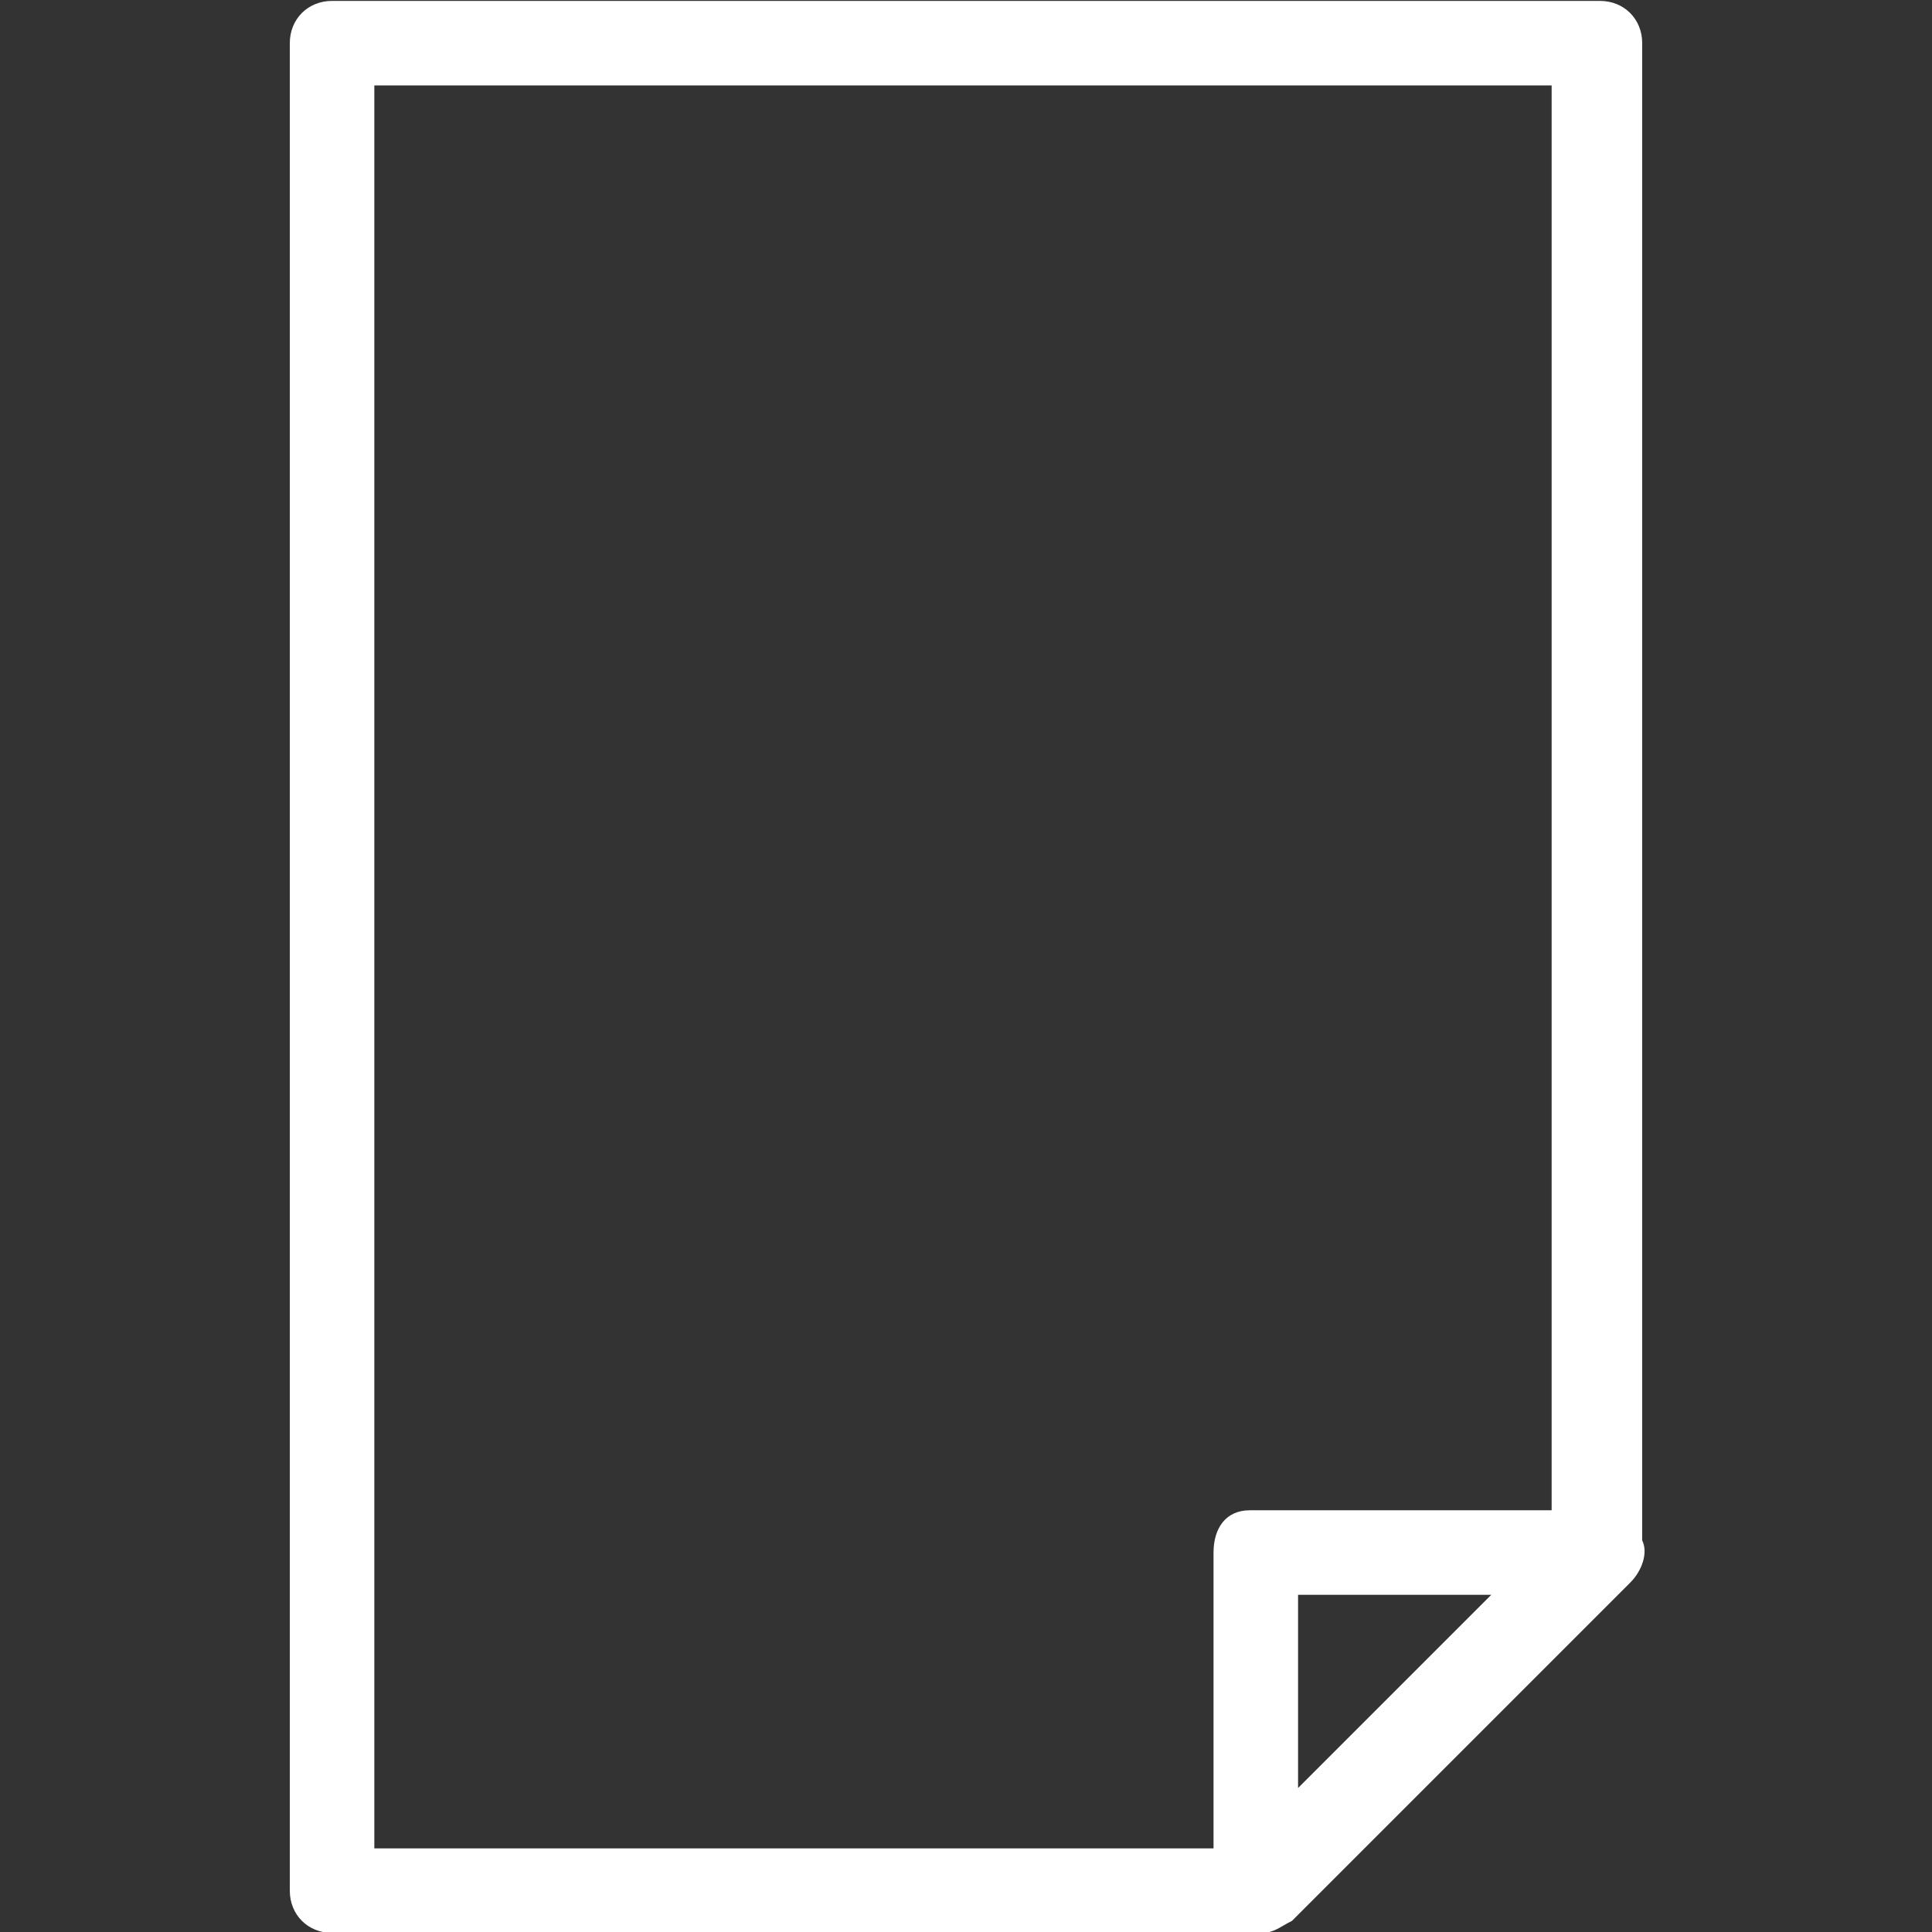
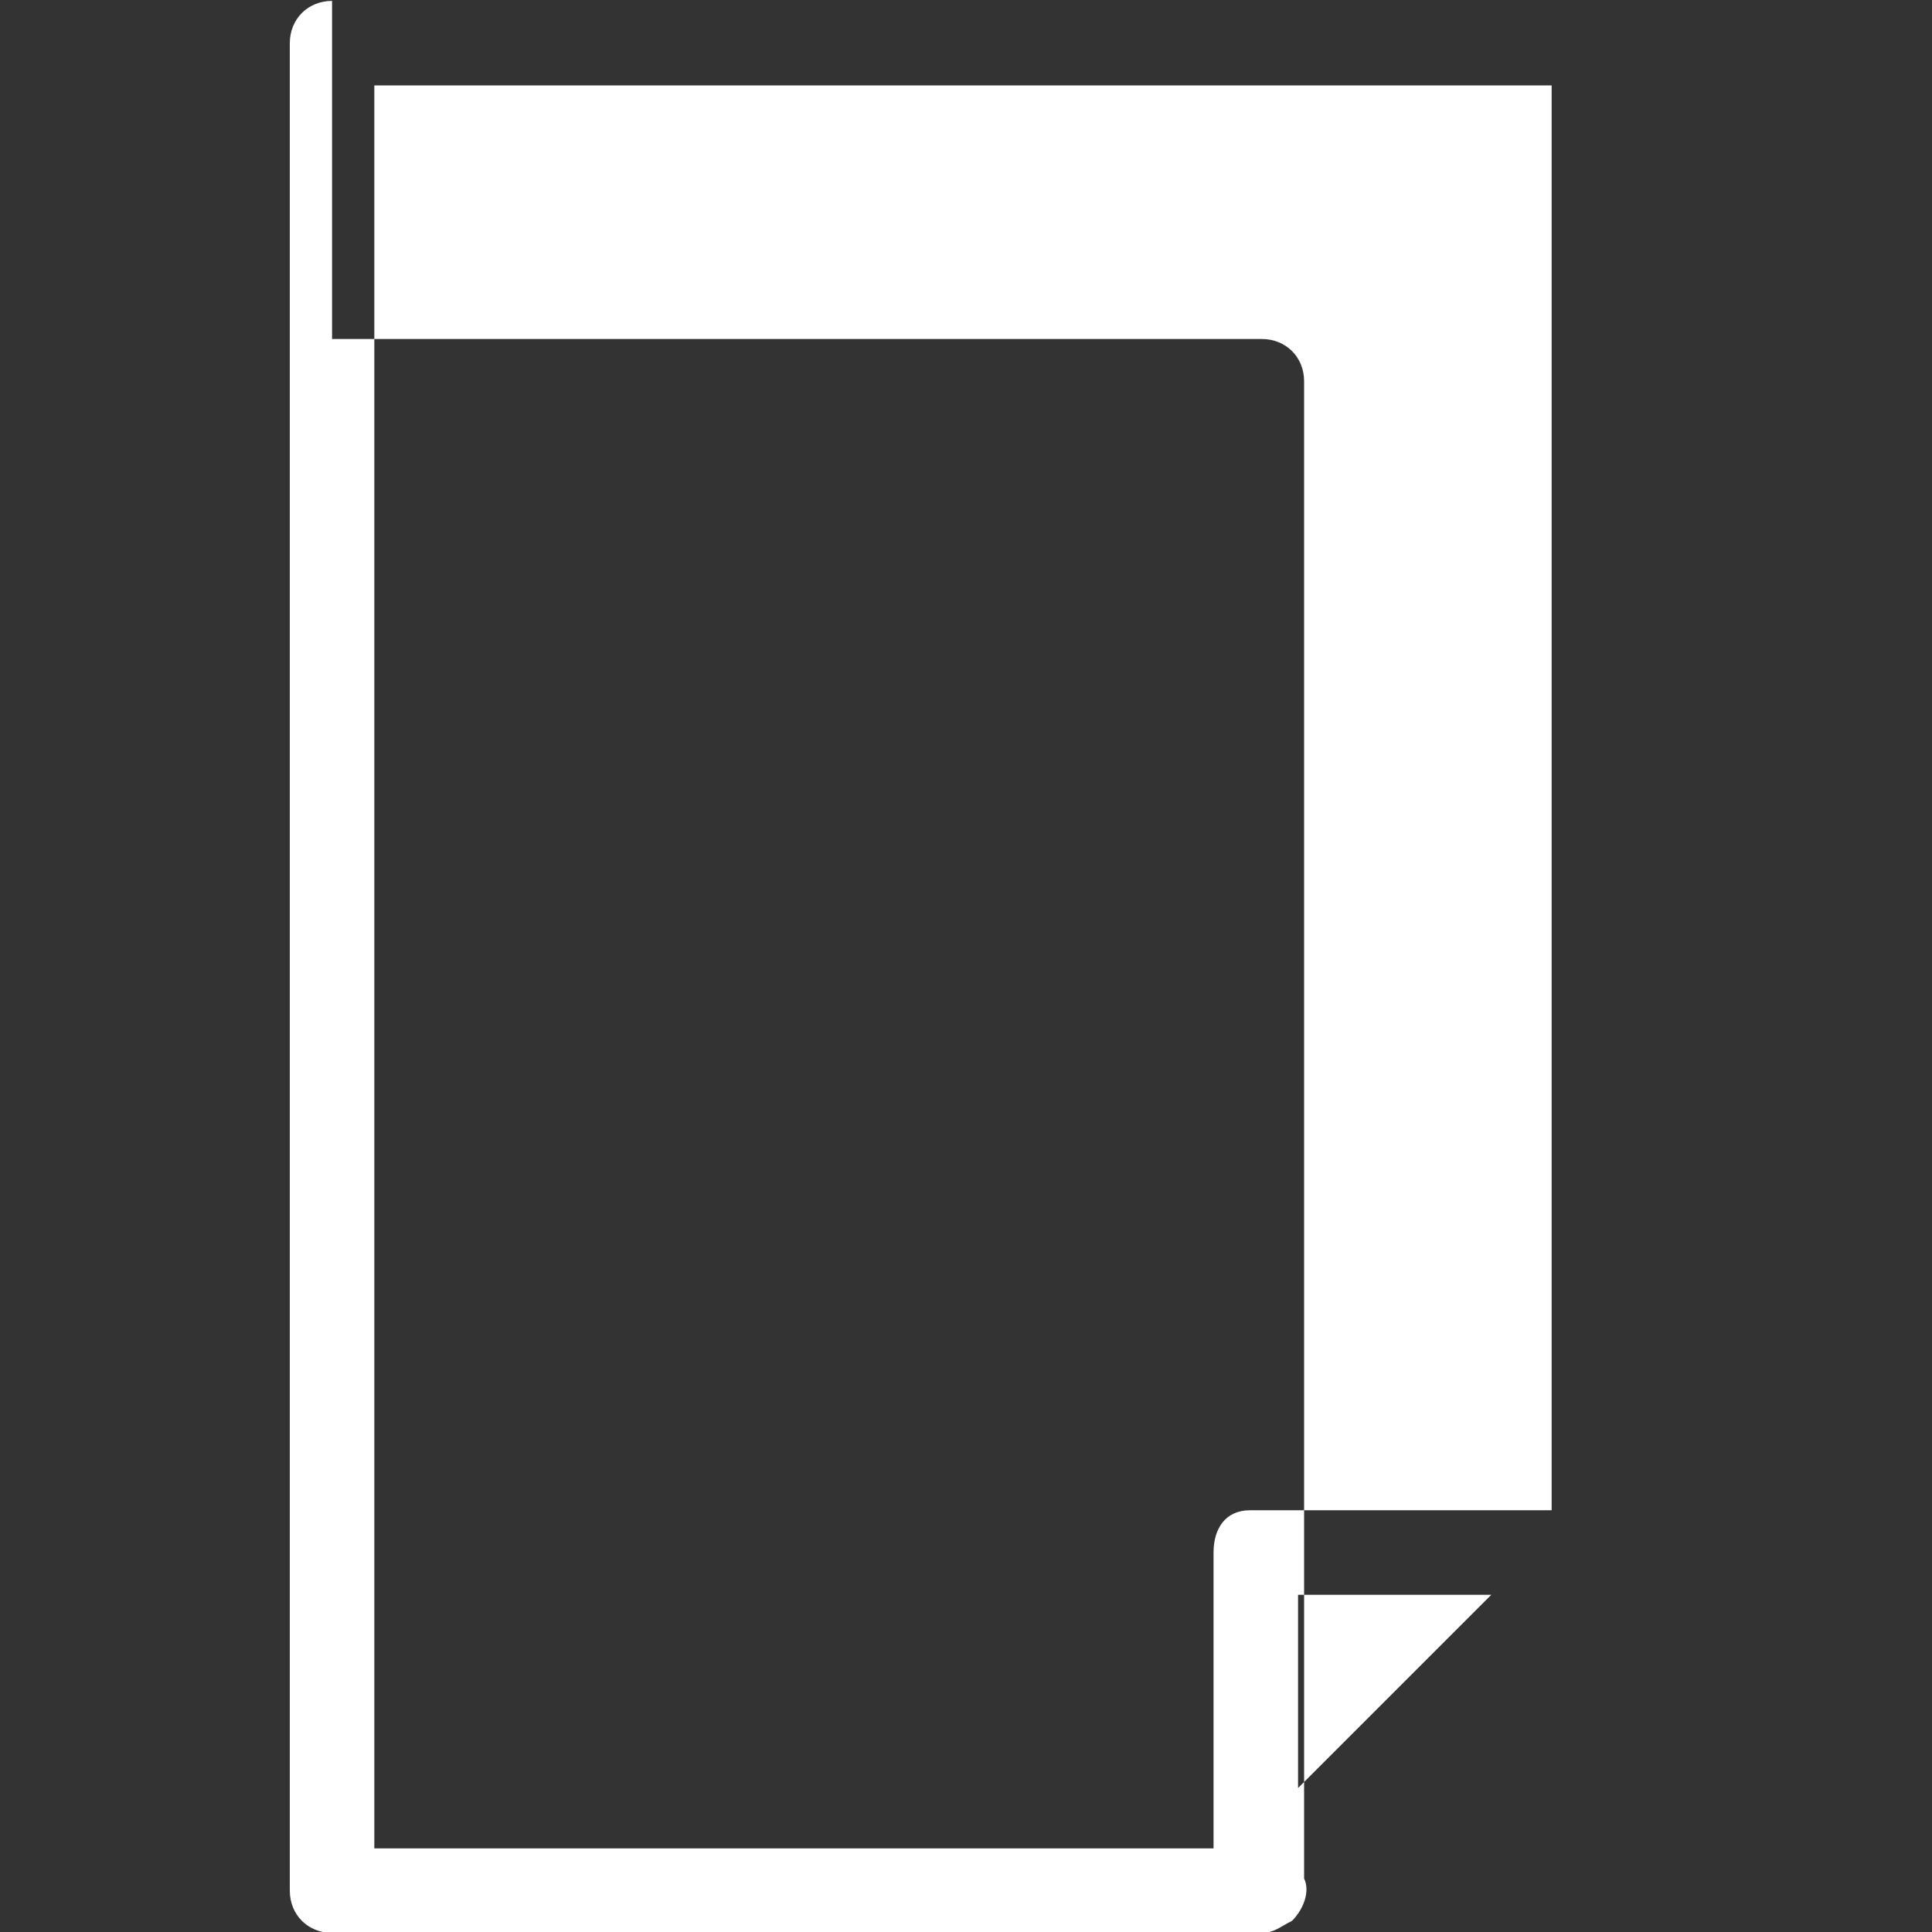
<svg xmlns="http://www.w3.org/2000/svg" version="1.1" id="Layer_1" x="0px" y="0px" viewBox="0 0 32 32" style="enable-background:new 0 0 32 32;" xml:space="preserve">
  <rect x="0" y="0" width="32" height="32" fill="#333333" stroke="none" />
  <style type="text/css">
	.st0{fill-rule:evenodd;clip-rule:evenodd;fill:#FFFFFF;}
</style>
  <g transform="translate(0,-290.385)">
-     <path class="st0" d="M5.5,290.4c-0.4,0-0.7,0.3-0.7,0.7v30.6c0,0.4,0.3,0.7,0.7,0.7h15.3c0,0,0,0,0.1,0c0.2,0,0.3-0.1,0.5-0.2   l5.6-5.6c0.2-0.2,0.3-0.5,0.2-0.7v-24.8c0-0.4-0.3-0.7-0.7-0.7H5.5z M6.2,291.8h19.5v23.6h-4.9c0,0,0,0-0.1,0   c-0.4,0-0.6,0.3-0.6,0.7v4.9H6.2V291.8z M21.5,316.8h3.2l-3.2,3.2V316.8z" />
+     <path class="st0" d="M5.5,290.4c-0.4,0-0.7,0.3-0.7,0.7v30.6c0,0.4,0.3,0.7,0.7,0.7h15.3c0,0,0,0,0.1,0c0.2,0,0.3-0.1,0.5-0.2   c0.2-0.2,0.3-0.5,0.2-0.7v-24.8c0-0.4-0.3-0.7-0.7-0.7H5.5z M6.2,291.8h19.5v23.6h-4.9c0,0,0,0-0.1,0   c-0.4,0-0.6,0.3-0.6,0.7v4.9H6.2V291.8z M21.5,316.8h3.2l-3.2,3.2V316.8z" />
  </g>
</svg>